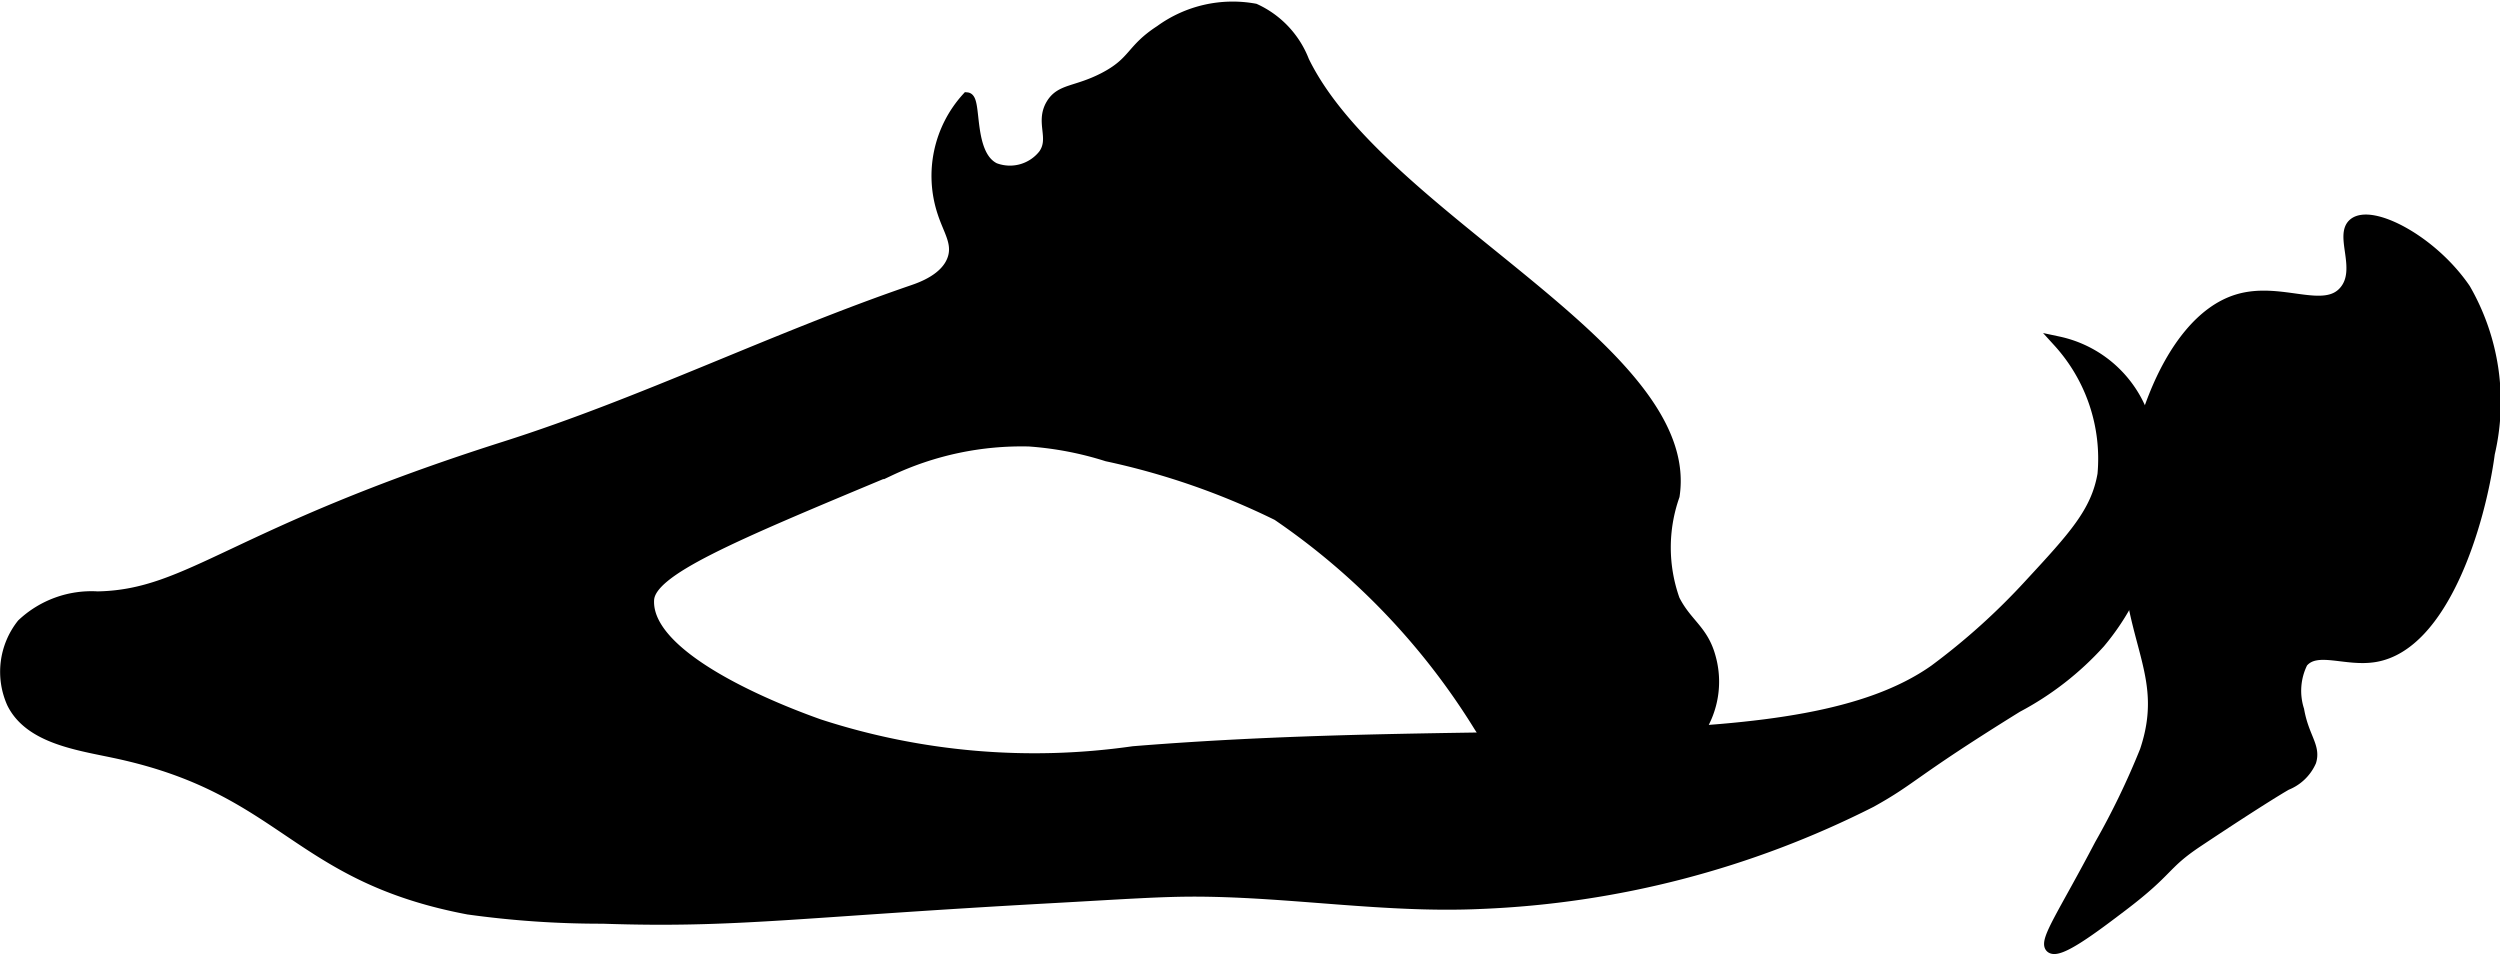
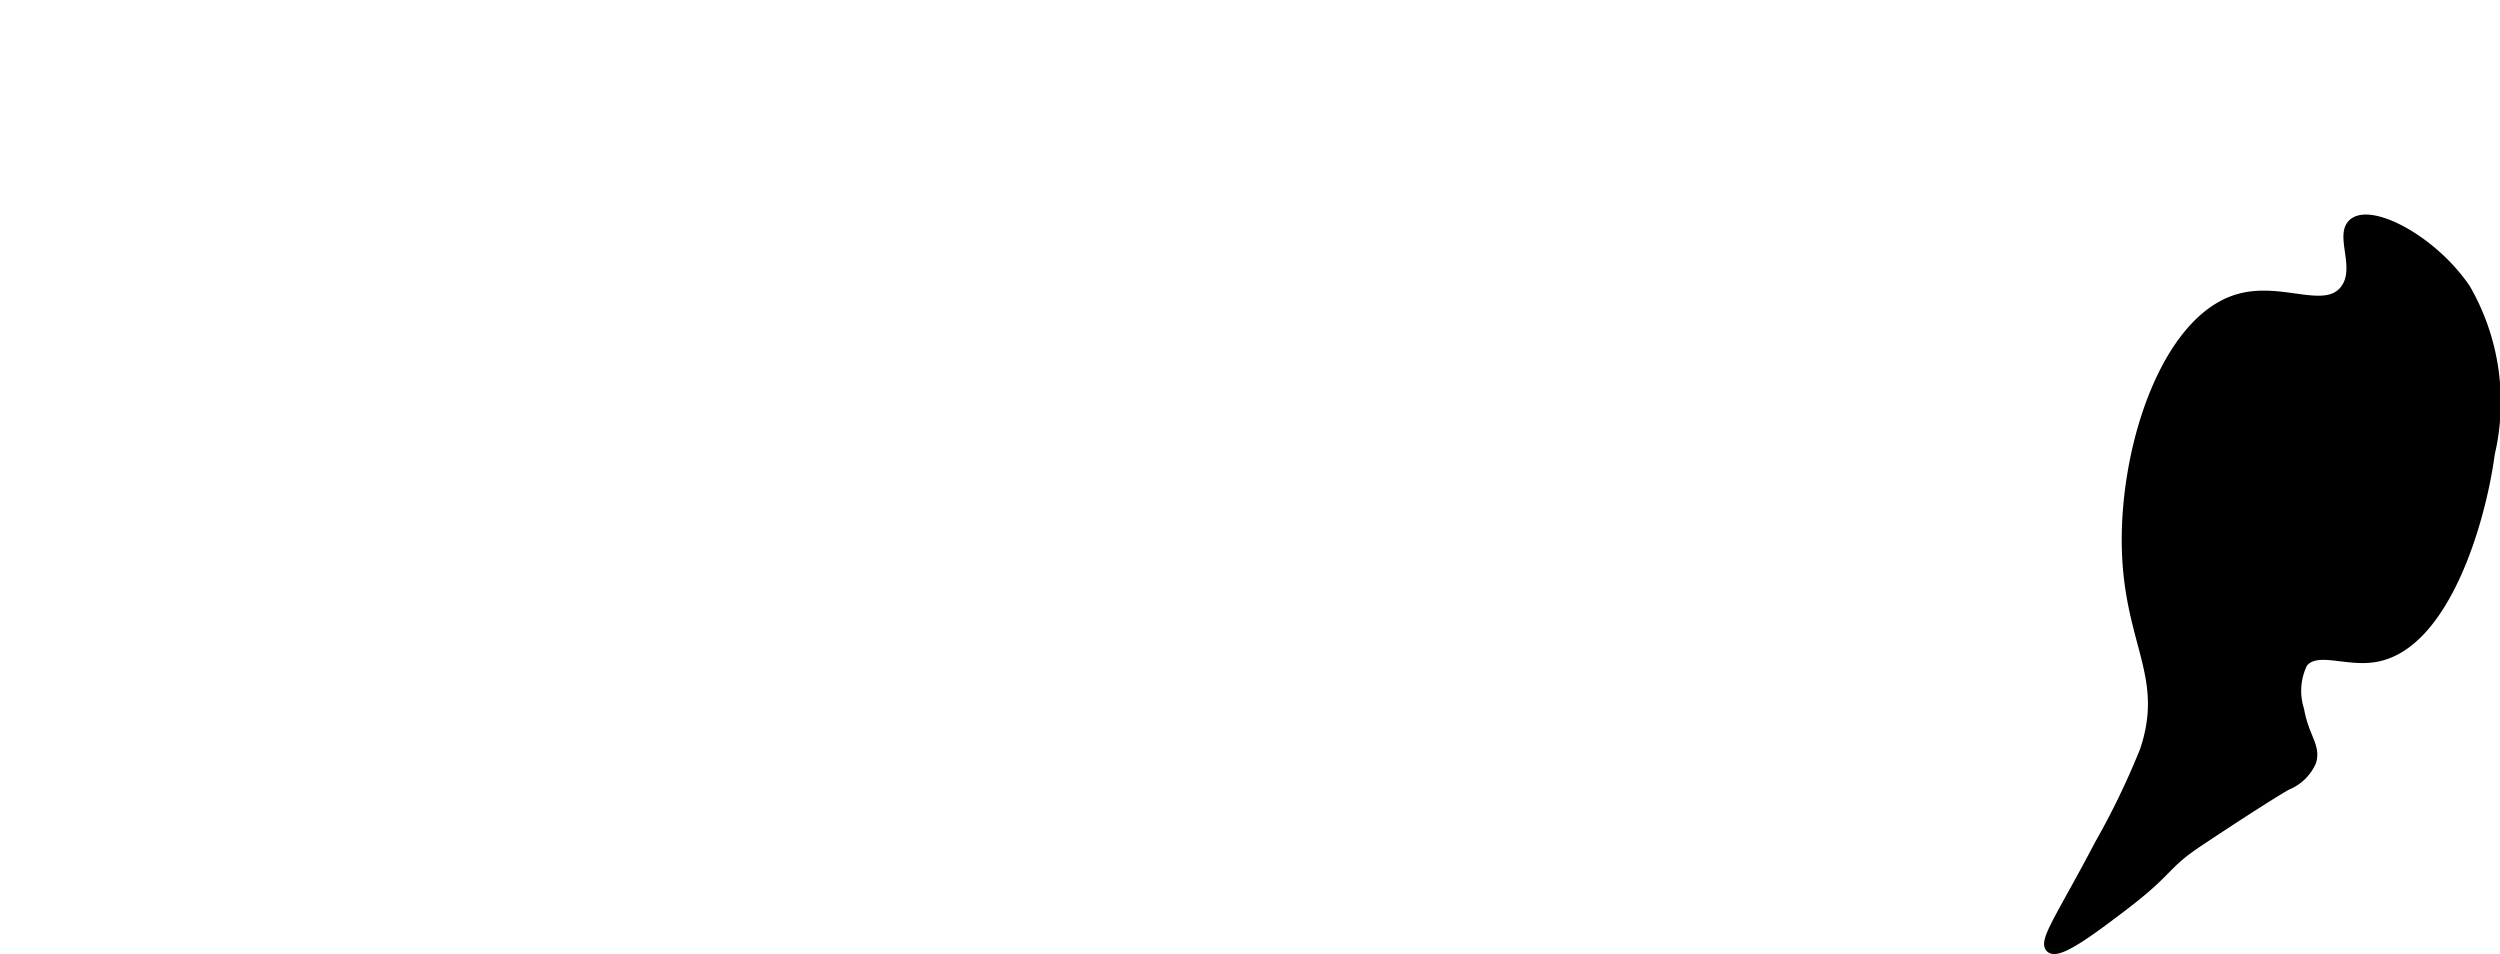
<svg xmlns="http://www.w3.org/2000/svg" version="1.1" width="12.258mm" height="4.678mm" viewBox="0 0 34.747 13.261">
  <defs>
    <style type="text/css">
      .a {
        stroke: #000;
        stroke-miterlimit: 10;
        stroke-width: 0.15px;
      }
    </style>
  </defs>
-   <path class="a" d="M7.016,6.21C3.224,7.416,2.646,8.27,1.356,8.295a1.405,1.405,0,0,0-1.049.38A1.066,1.066,0,0,0,.169,9.773c.244.493.922.581,1.443.693,2.354.504,2.479,1.712,4.894,2.17a13.372,13.372,0,0,0,1.872.128c1.859.063,2.677-.089,6.234-.285,1.018-.056,1.538-.095,2.064-.091,1.304.01,2.603.231,3.905.171a13.169,13.169,0,0,0,5.425-1.411c.596-.331.538-.394,2.031-1.32a4.177,4.177,0,0,0,1.149-.894,3.374,3.374,0,0,0,.692-1.362,2.972,2.972,0,0,0-.059-1.709,1.617,1.617,0,0,0-1.21-1.112,2.414,2.414,0,0,1,.619,1.842c-.09.525-.407.868-1.021,1.532A9.303,9.303,0,0,1,26.886,9.314c-1.861,1.311-5.903.709-11.136,1.133a9.673,9.673,0,0,1-4.364-.376c-.306-.109-2.418-.863-2.37-1.734.022-.408,1.129-.87,3.341-1.793a4.304,4.304,0,0,1,1.948-.413,4.65,4.65,0,0,1,1.08.207,10.21,10.21,0,0,1,2.369.823,9.739,9.739,0,0,1,2.808,2.941,1.732,1.732,0,0,0,.416.447c.091.06.383.208,1.436.023.677-.119,1.019-.183,1.2-.411a1.251,1.251,0,0,0,.161-1.014c-.102-.391-.331-.471-.502-.81a2.166,2.166,0,0,1-.003-1.446C23.58,4.858,19.191,3.044,18.122.848a1.315,1.315,0,0,0-.681-.723,1.713,1.713,0,0,0-1.316.3c-.412.267-.354.436-.785.659-.385.198-.598.15-.727.365-.152.254.055.472-.108.701a.597.597,0,0,1-.681.188c-.381-.187-.248-.966-.383-.979A1.615,1.615,0,0,0,13.105,2.958c.08.246.209.415.141.631-.091.288-.453.41-.57.45C10.764,4.695,8.942,5.598,7.016,6.21Z" />
  <path class="a" d="M29.569,7.699c.052,1.263.589,1.718.247,2.737a10.75,10.75,0,0,1-.63,1.305c-.49.937-.778,1.342-.682,1.429.107.097.604-.281.993-.576.669-.508.567-.573,1.05-.895.954-.635,1.232-.79,1.232-.79a.622.622,0,0,0,.34-.326c.064-.209-.101-.334-.168-.714a.88.88,0,0,1,.051-.66c.194-.238.603-.012,1.011-.082.951-.163,1.459-1.859,1.588-2.824A3.148,3.148,0,0,0,34.264,4.016c-.461-.676-1.297-1.106-1.546-.912-.204.159.119.635-.128.936-.282.345-.888-.058-1.49.125C30.102,4.468,29.511,6.269,29.569,7.699Z" />
</svg>